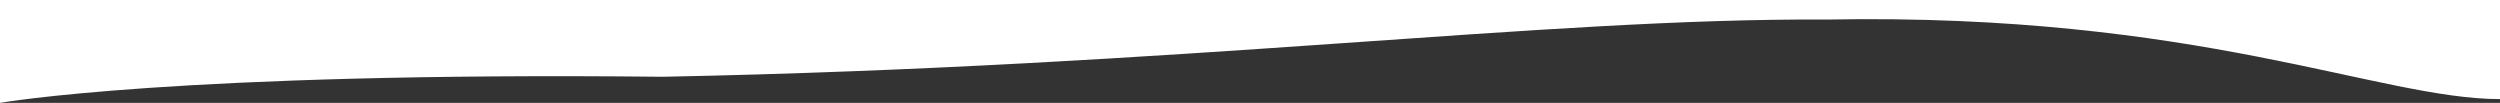
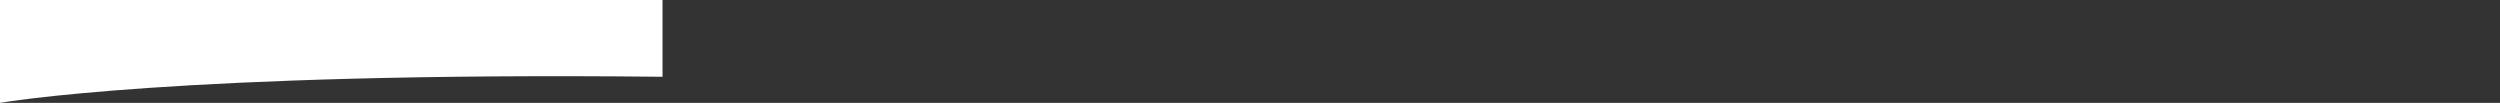
<svg xmlns="http://www.w3.org/2000/svg" viewBox="0 0 1920 79">
  <rect x="0" y="0" width="1920" height="79" fill="#333333" stroke="none" />
  <defs>
    <style>.d{fill:#fff;}</style>
  </defs>
  <g id="a" />
  <g id="b">
    <g id="c">
-       <path class="d" d="M0,0V79s136.15-24.03,508.82-20.04c403.17-7.96,677-45.21,893.83-43.94,286.33-5.35,424.7,61.09,517.35,61.09V0H0Z" />
+       <path class="d" d="M0,0V79s136.15-24.03,508.82-20.04V0H0Z" />
    </g>
  </g>
</svg>